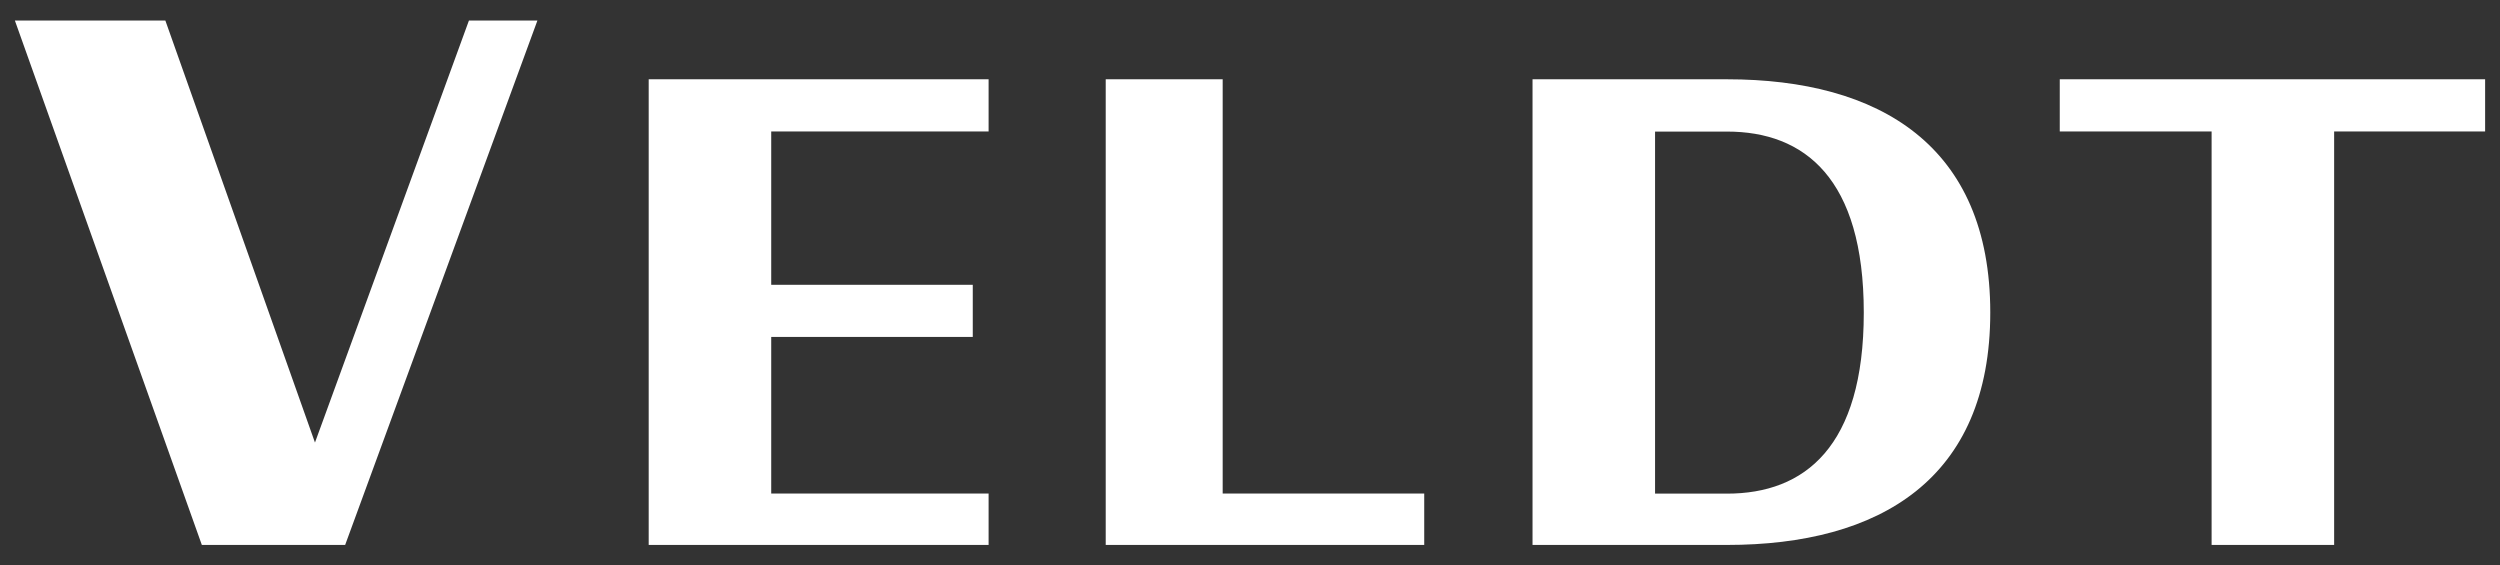
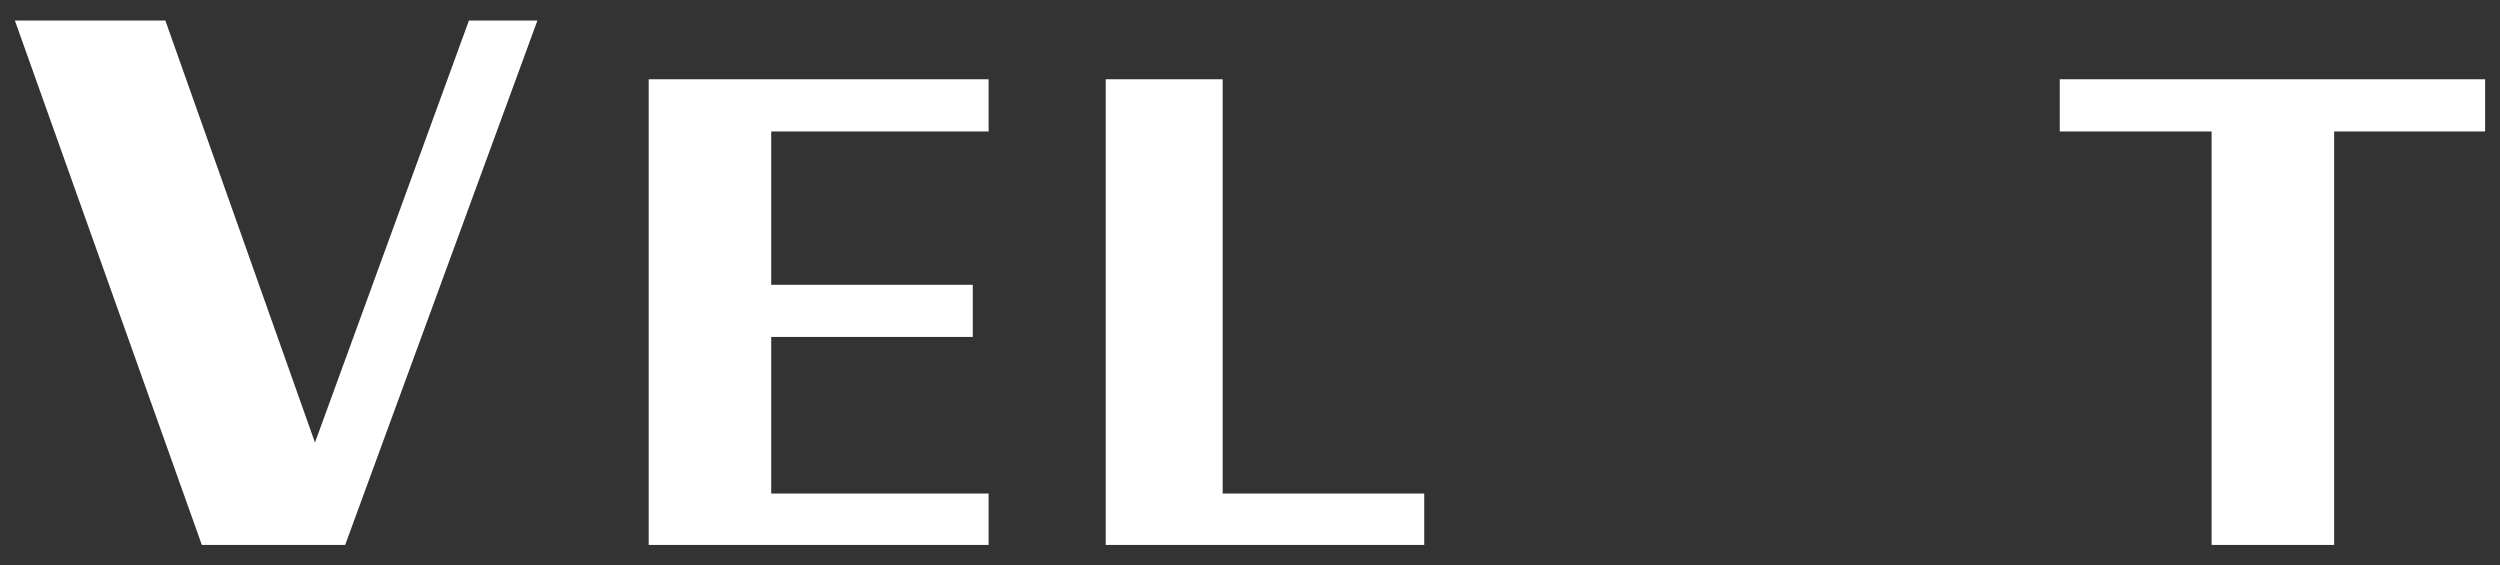
<svg xmlns="http://www.w3.org/2000/svg" width="84" height="19" viewBox="0 0 84 19" fill="none">
  <rect x="0" y="0" width="84" height="19" fill="#333333" stroke="none" />
  <g clip-path="url(#clip0_11226_1411)">
    <path d="M6.782 18.31L0.5 0.69H5.556L10.583 14.87L15.756 0.69H18.057L11.597 18.31H6.782Z" fill="white" />
    <path d="M21.796 18.31V2.664H33.217V4.417H25.913V9.569H32.685V11.322H25.913V16.582H33.217V18.31H21.796Z" fill="white" />
    <path d="M37.152 18.31V2.664H41.082V16.582H47.854V18.31H37.148H37.152Z" fill="white" />
-     <path d="M51.493 18.31V2.664H58.028C63.155 2.664 66.873 4.895 66.873 10.5C66.873 16.104 63.155 18.31 58.028 18.31H51.493ZM55.61 16.586H58.028C60.633 16.586 62.623 15.02 62.623 10.504C62.623 5.988 60.629 4.421 58.028 4.421H55.61V16.586Z" fill="white" />
    <path d="M74.31 18.31V4.417H69.208V2.664H83.5V4.417H78.427V18.31H74.31Z" fill="white" />
  </g>
  <defs>
    <clipPath id="clip0_11226_1411">
      <rect width="83" height="17.619" fill="white" transform="translate(0.5 0.69)" />
    </clipPath>
  </defs>
</svg>